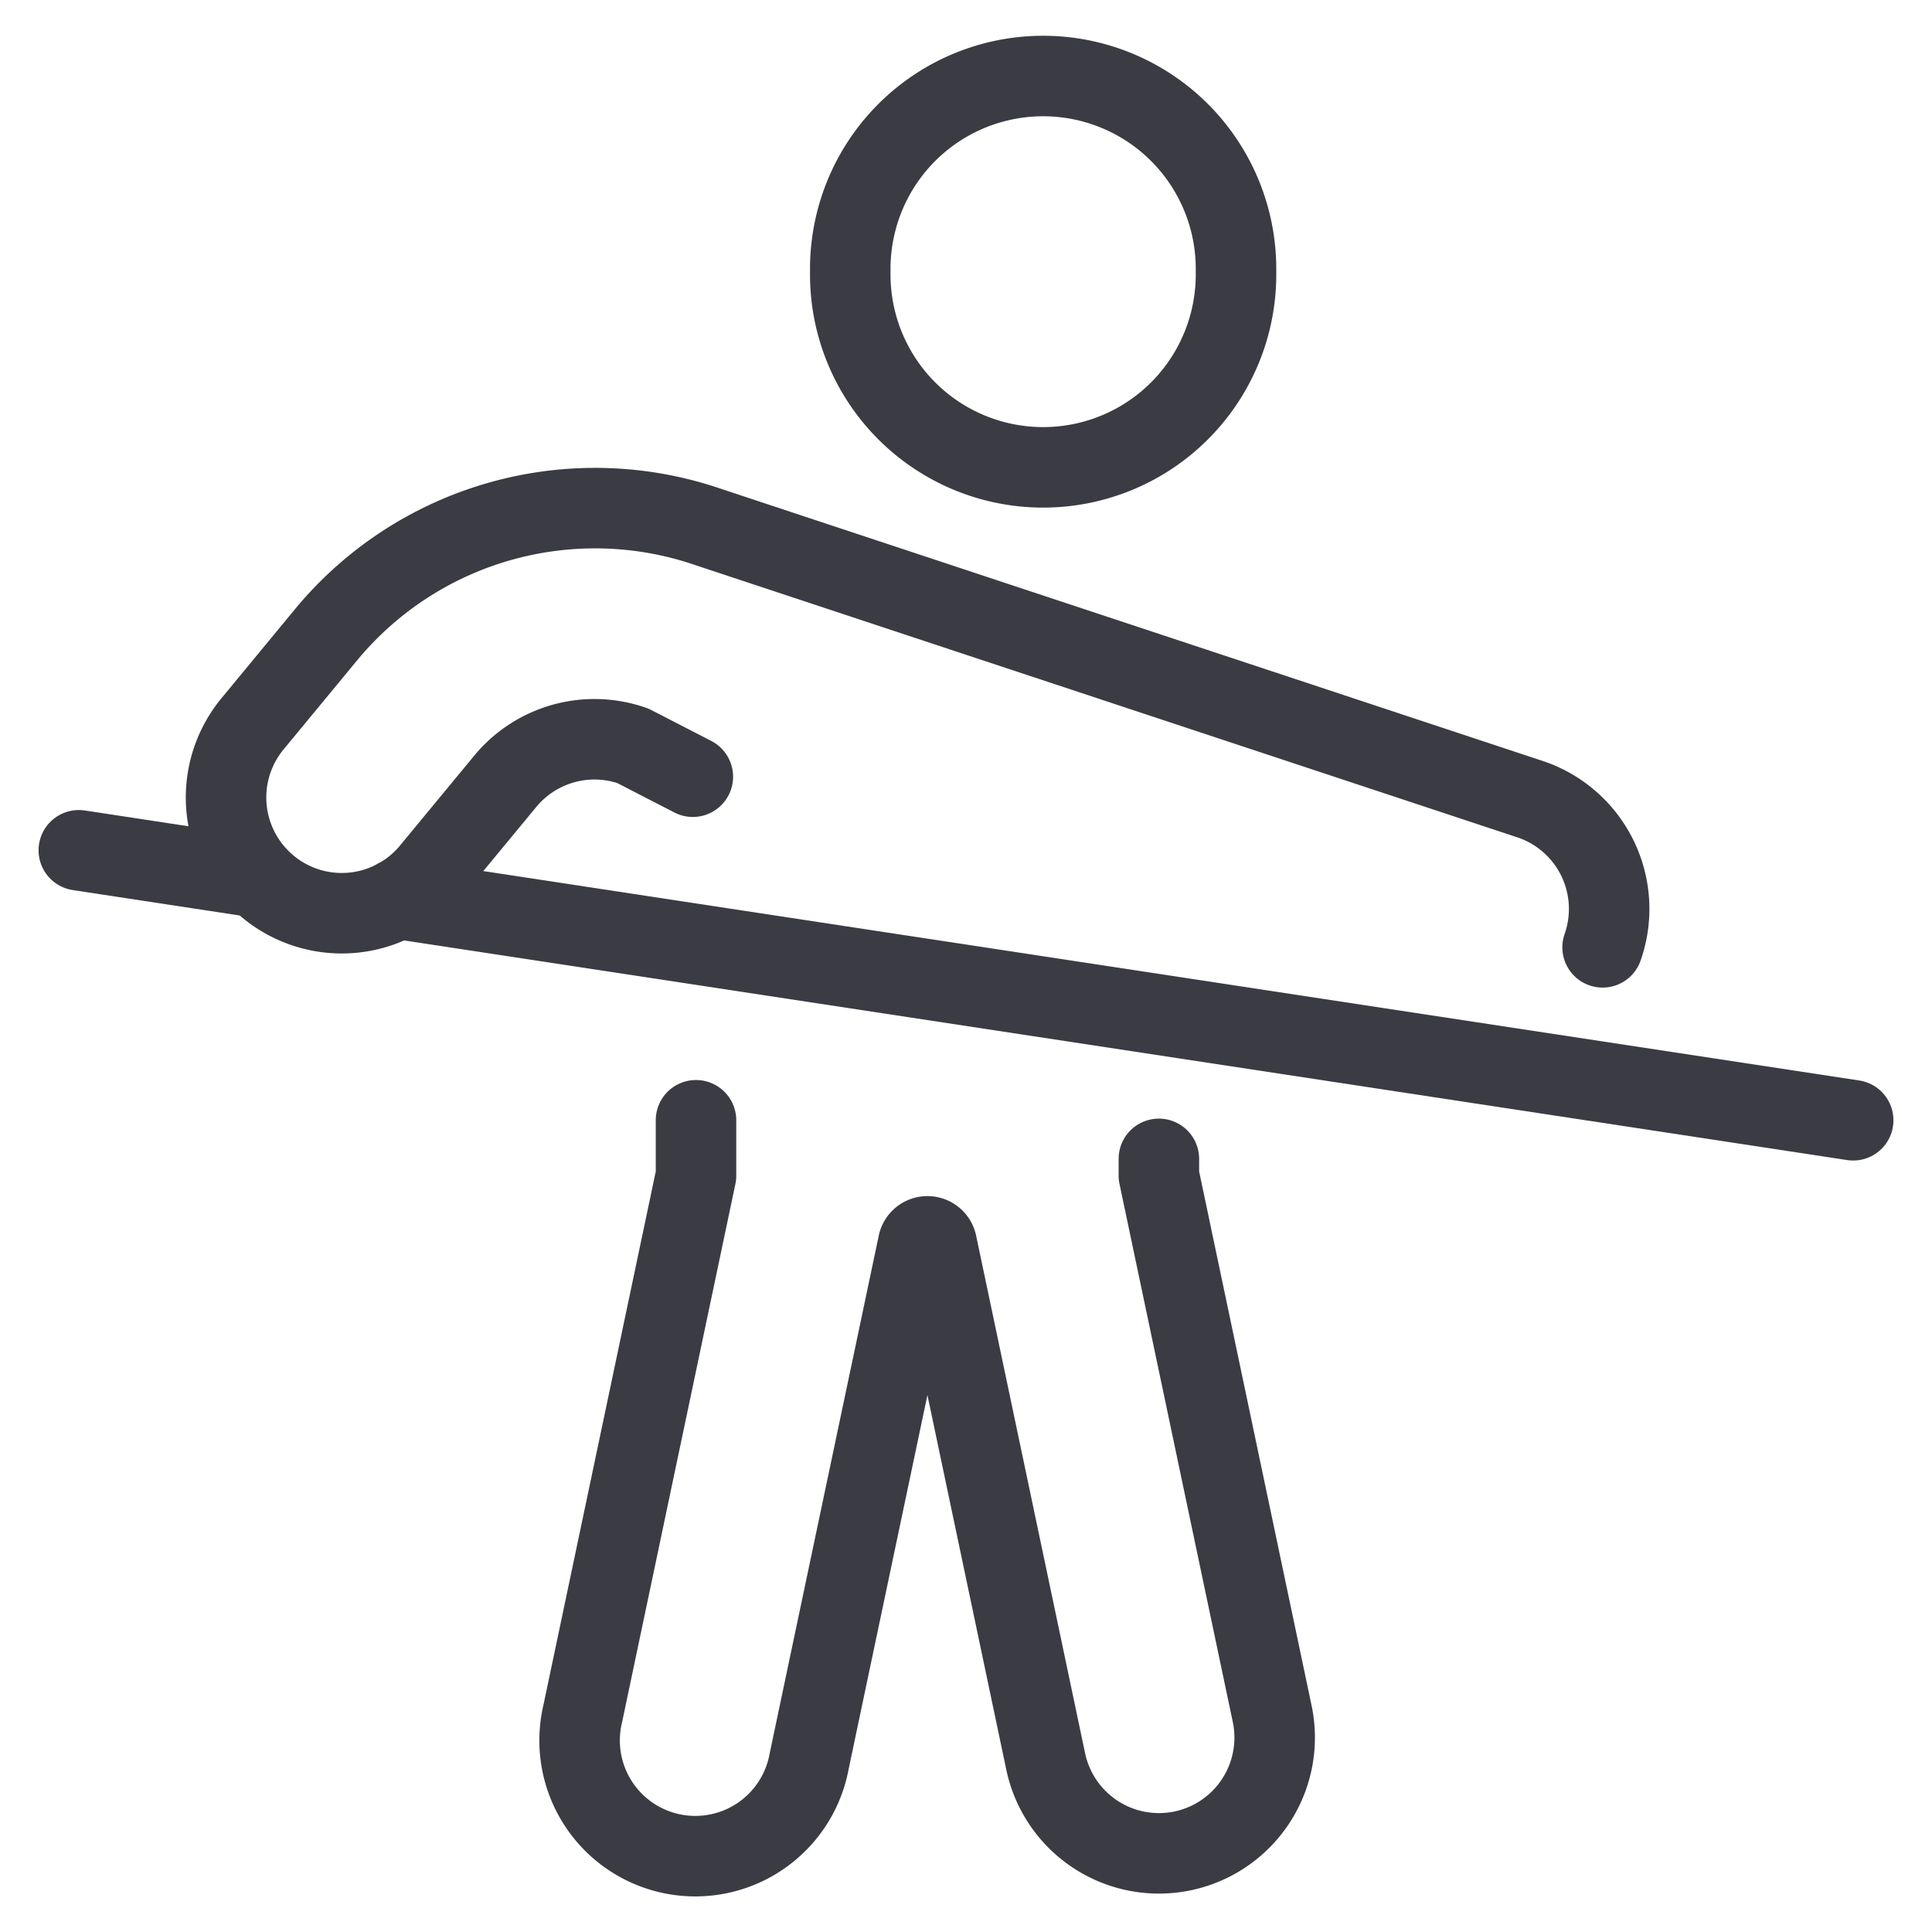
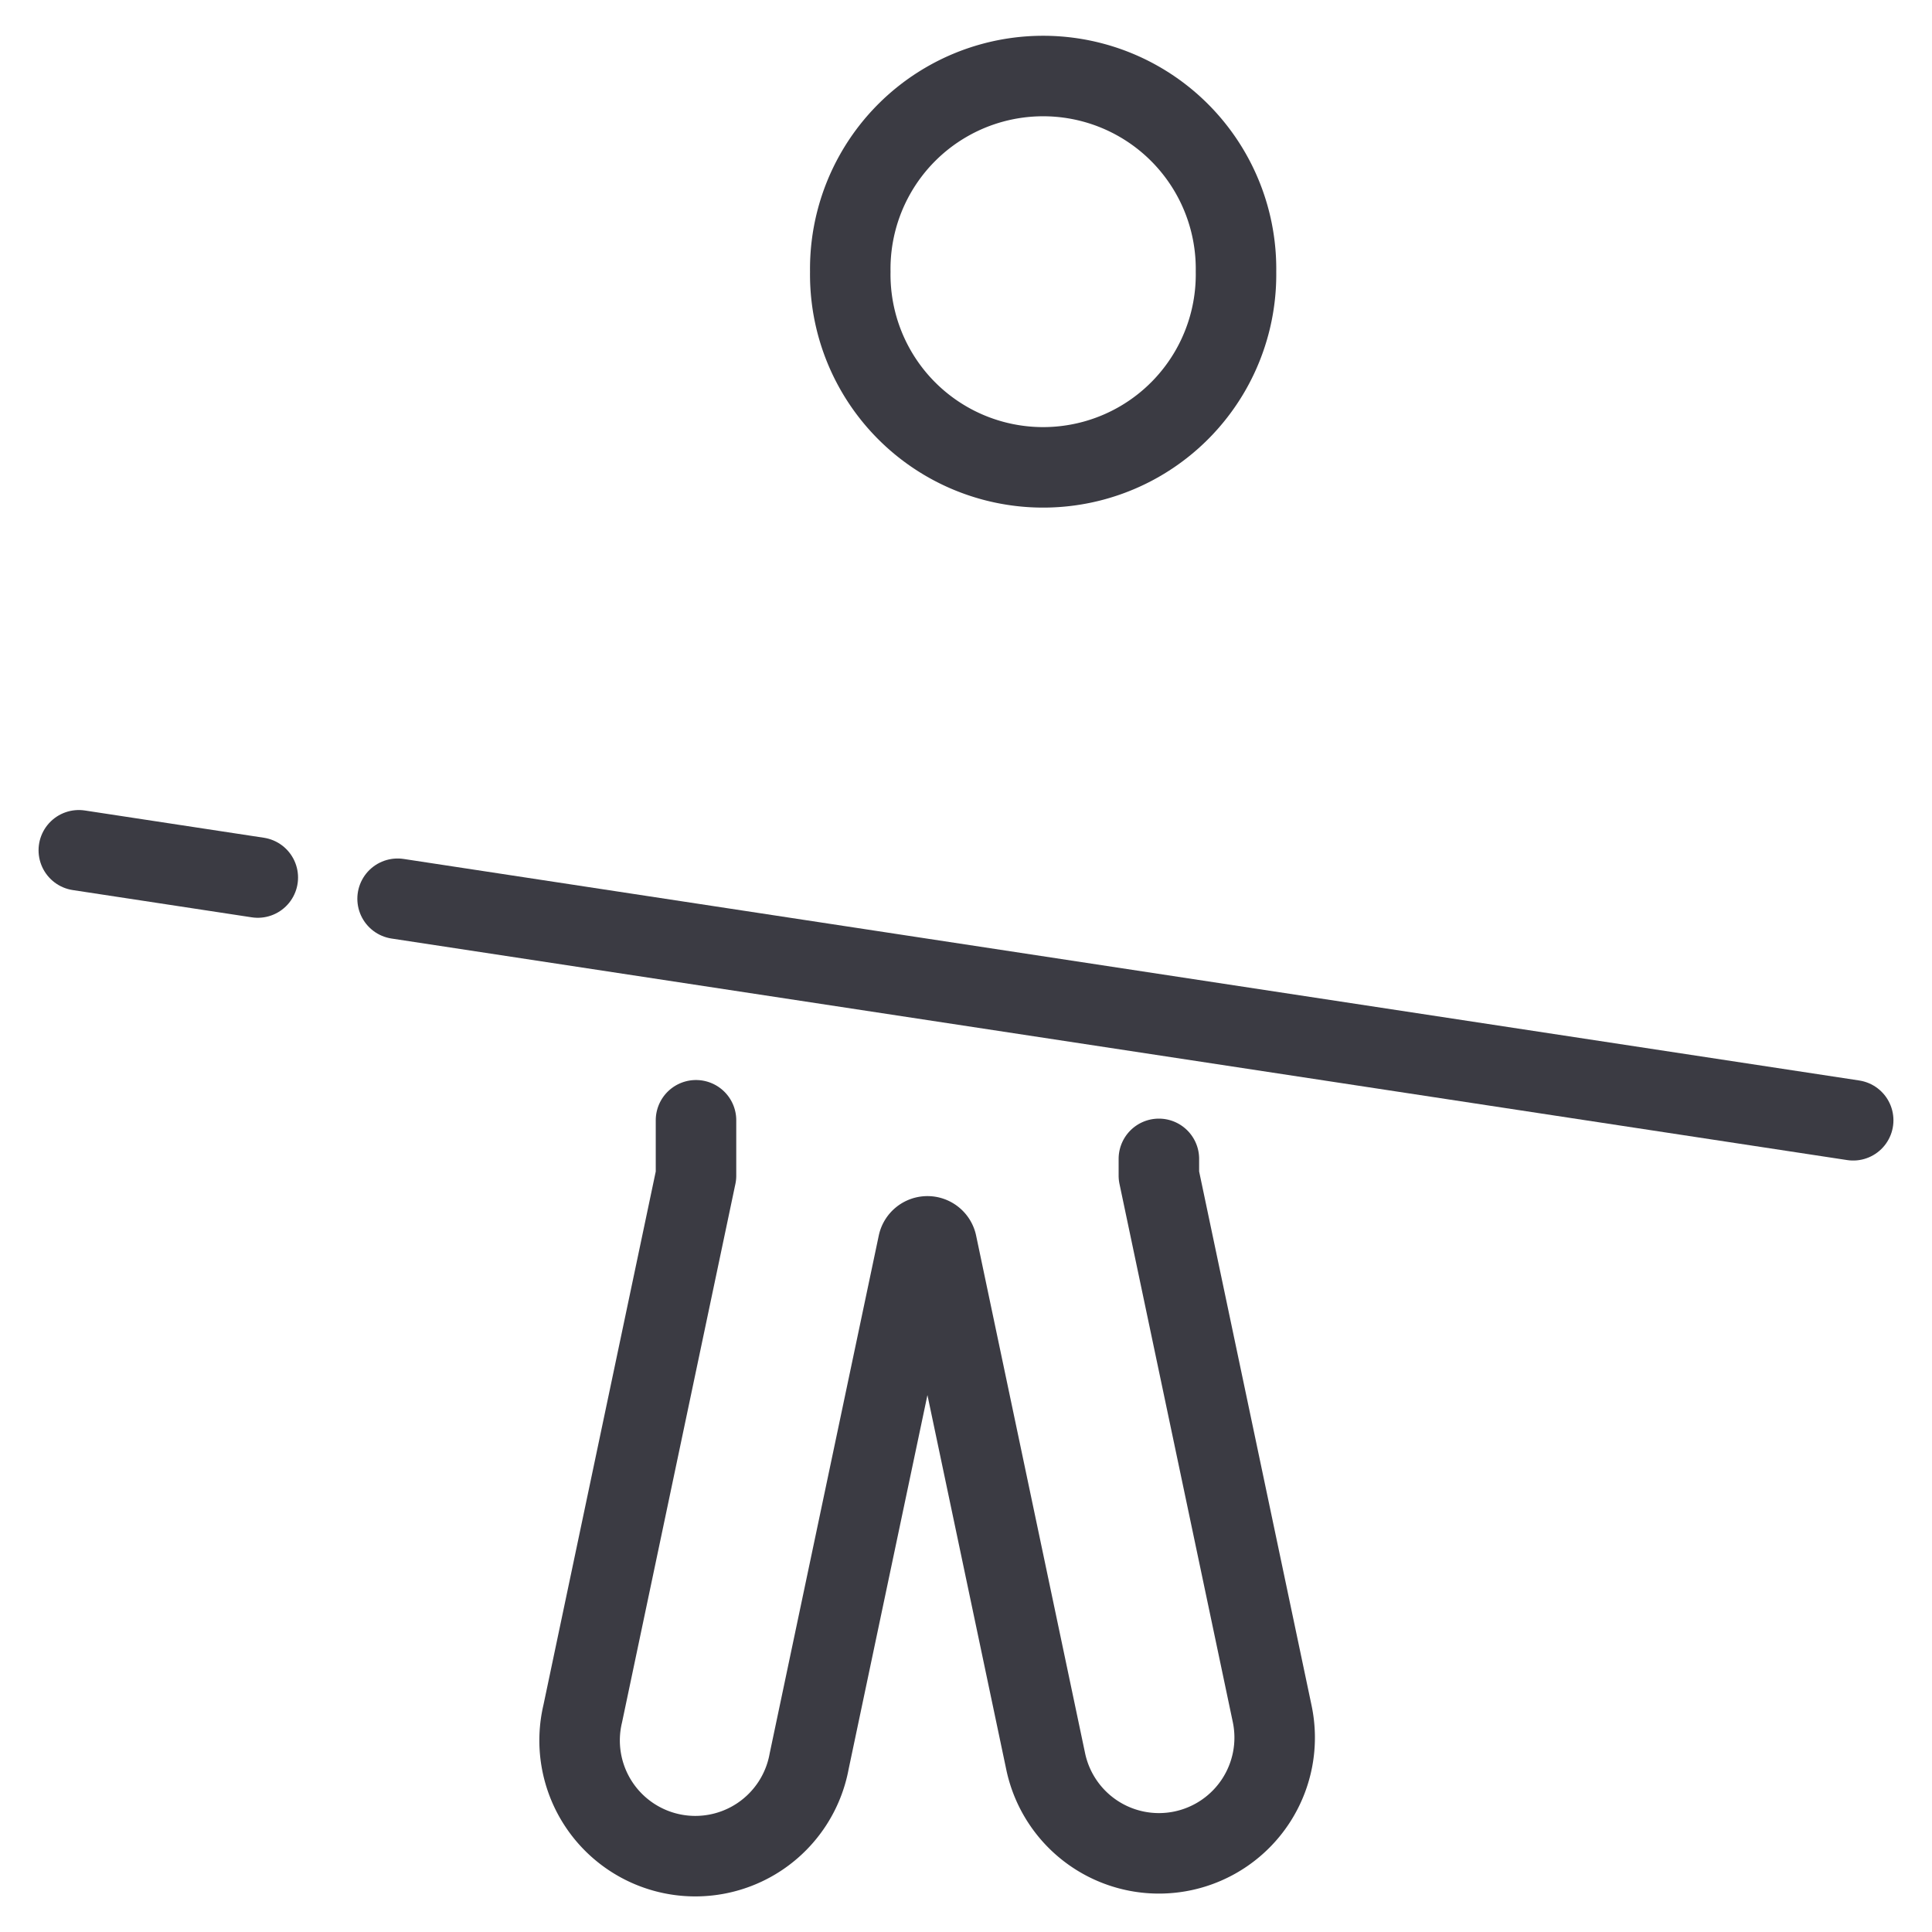
<svg xmlns="http://www.w3.org/2000/svg" viewBox="-1 -1 48 48" id="Pool-Player--Streamline-Ultimate.svg" height="48" width="48">
  <desc>Pool Player Streamline Icon: https://streamlinehq.com</desc>
-   <path d="M20.125 5.75a4.792 4.792 0 1 0 9.583 0 4.792 4.792 0 1 0 -9.583 0Z" fill="none" stroke="#3b3b43" stroke-linecap="round" stroke-linejoin="round" stroke-width="2" />
-   <path d="M38.816 22.536a2.875 2.875 0 0 0 -1.76 -3.667L16.629 12.104a8.673 8.673 0 0 0 -9.509 2.643L5.275 16.982a2.875 2.875 0 0 0 4.433 3.663l1.846 -2.235a2.875 2.875 0 0 1 3.17 -0.88l1.489 0.767" fill="none" stroke="#3b3b43" stroke-linecap="round" stroke-linejoin="round" stroke-width="2" />
+   <path d="M20.125 5.75a4.792 4.792 0 1 0 9.583 0 4.792 4.792 0 1 0 -9.583 0" fill="none" stroke="#3b3b43" stroke-linecap="round" stroke-linejoin="round" stroke-width="2" />
  <path d="M16.292 26.833v1.376l-2.814 13.367a2.875 2.875 0 1 0 5.625 1.183L21.812 29.9a0.236 0.236 0 0 1 0.46 0l2.708 12.863a2.875 2.875 0 0 0 5.627 -1.185L27.792 28.208V27.792" fill="none" stroke="#3b3b43" stroke-linecap="round" stroke-linejoin="round" stroke-width="2" />
  <path d="M8.878 21.329 45.042 26.833" fill="none" stroke="#3b3b43" stroke-linecap="round" stroke-linejoin="round" stroke-width="2" />
  <path d="m0.958 20.125 4.447 0.677" fill="none" stroke="#3b3b43" stroke-linecap="round" stroke-linejoin="round" stroke-width="2" />
</svg>